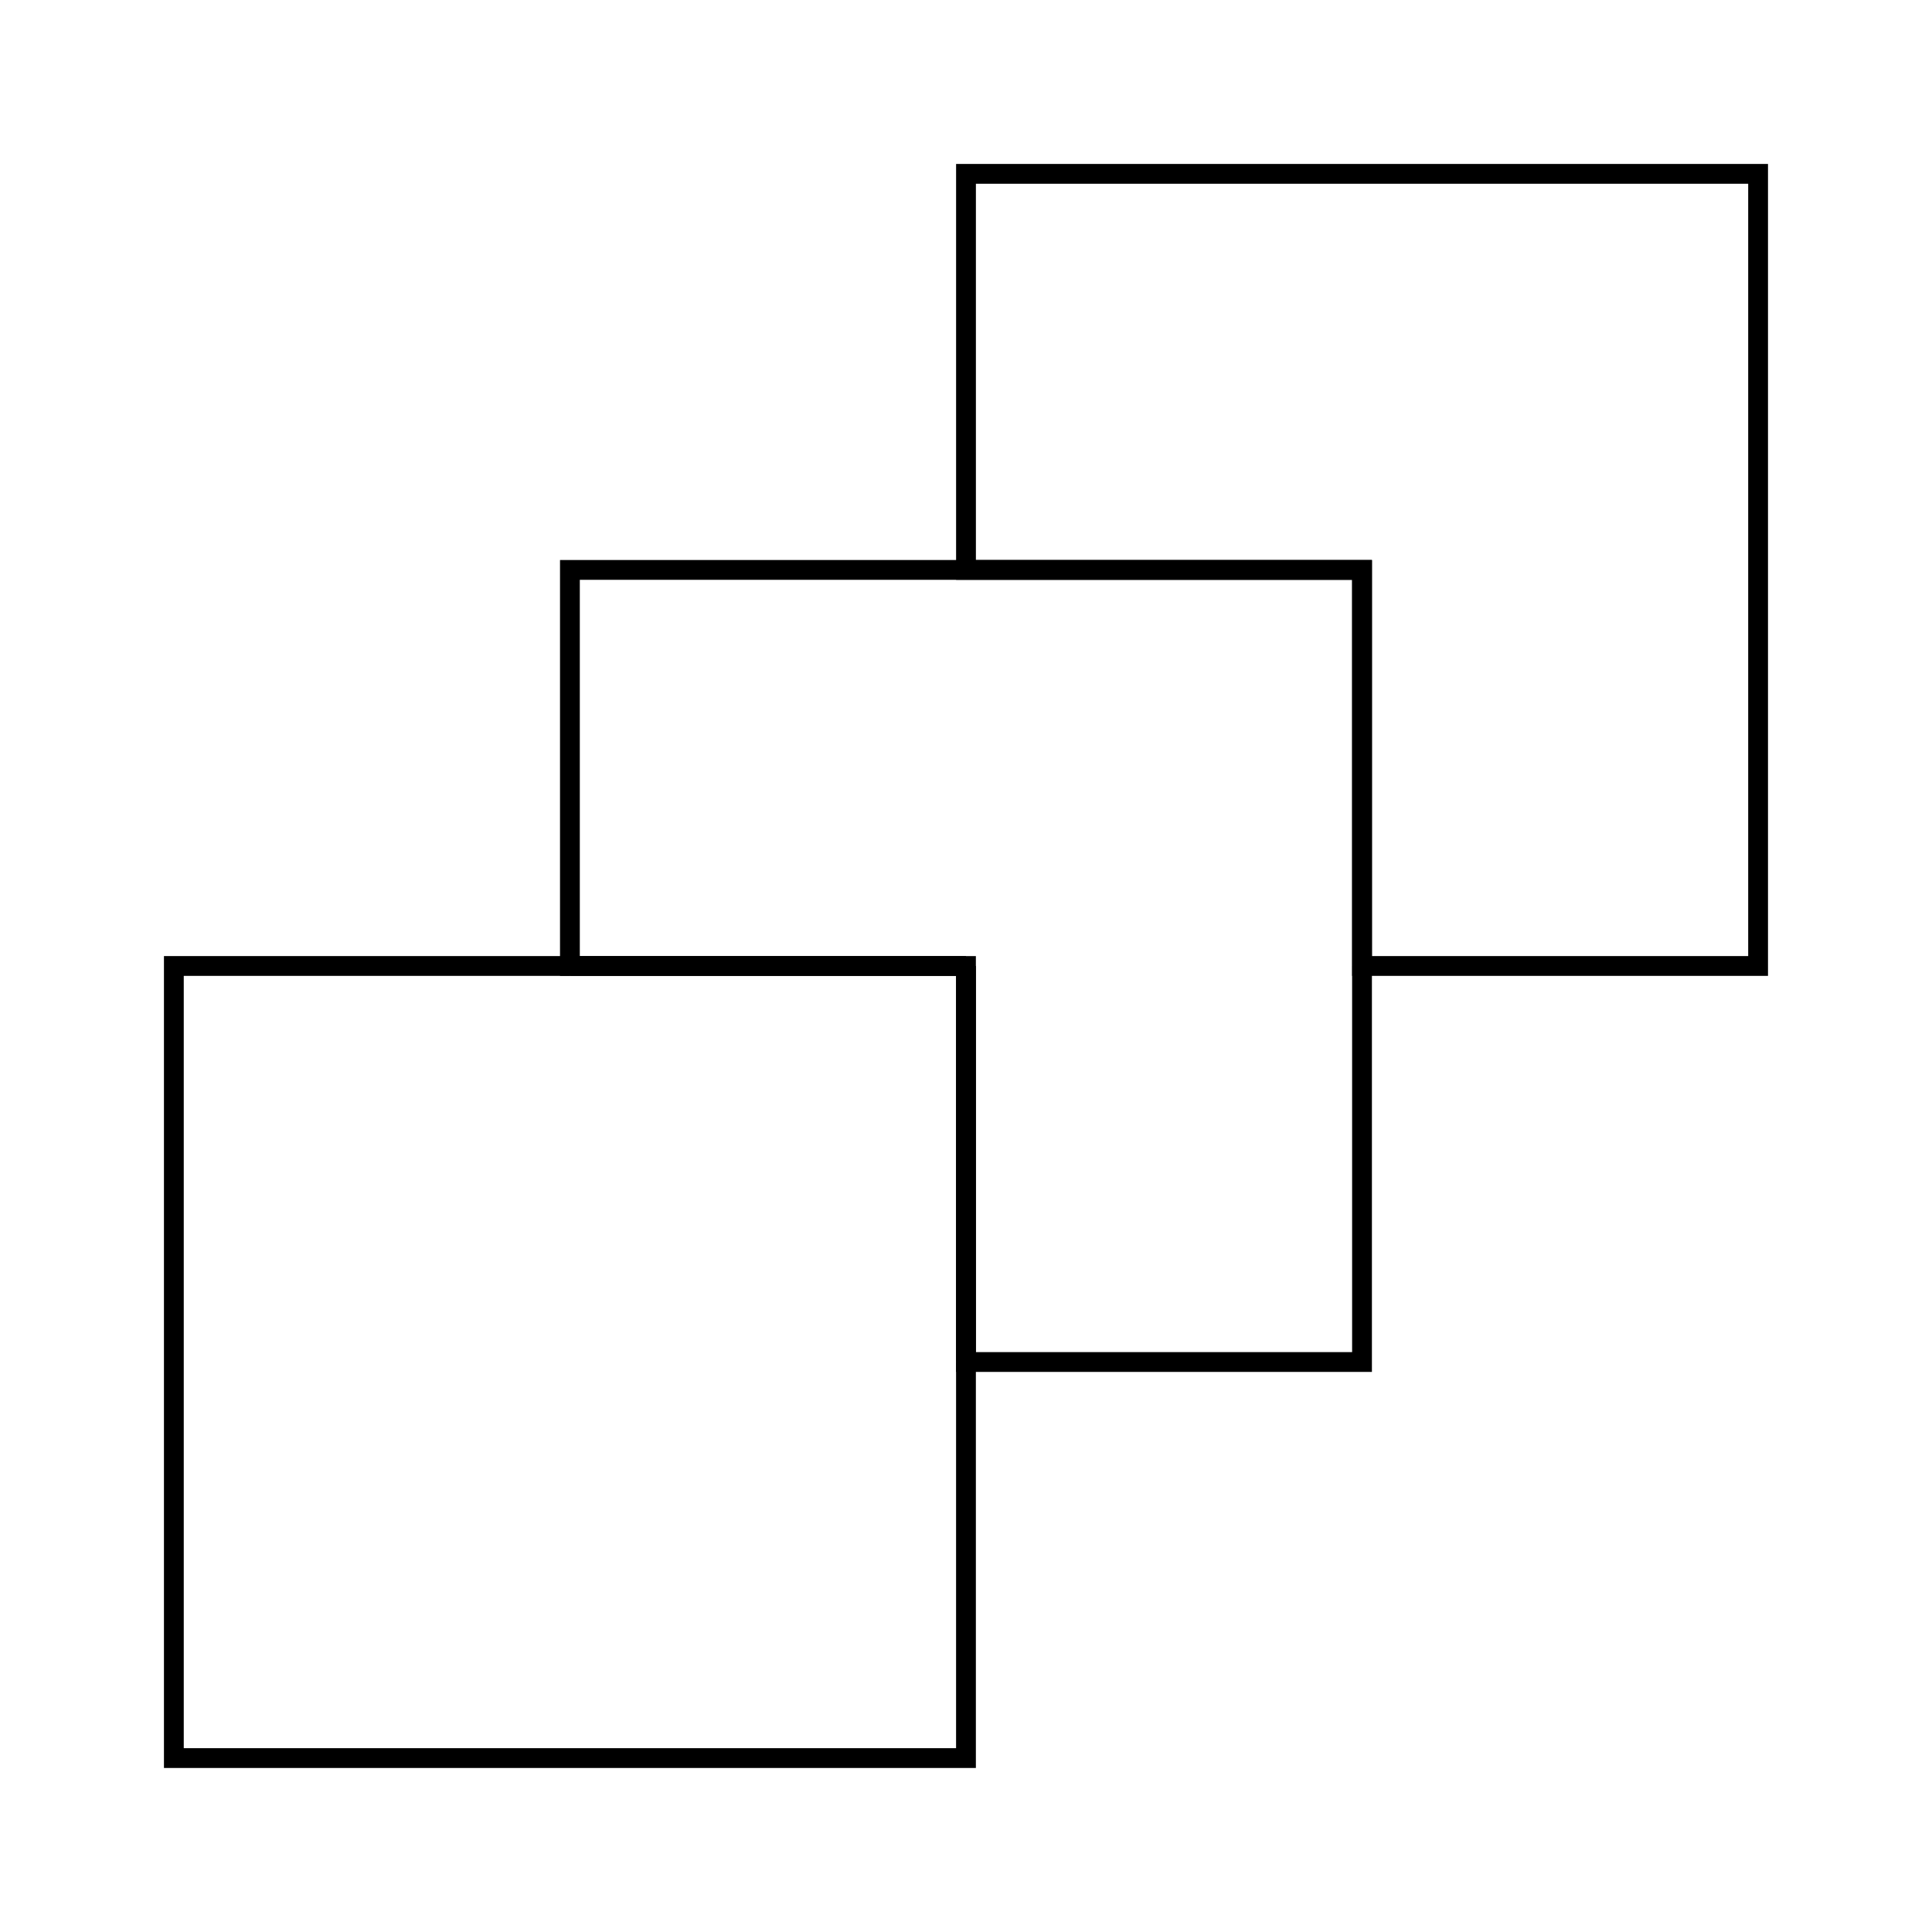
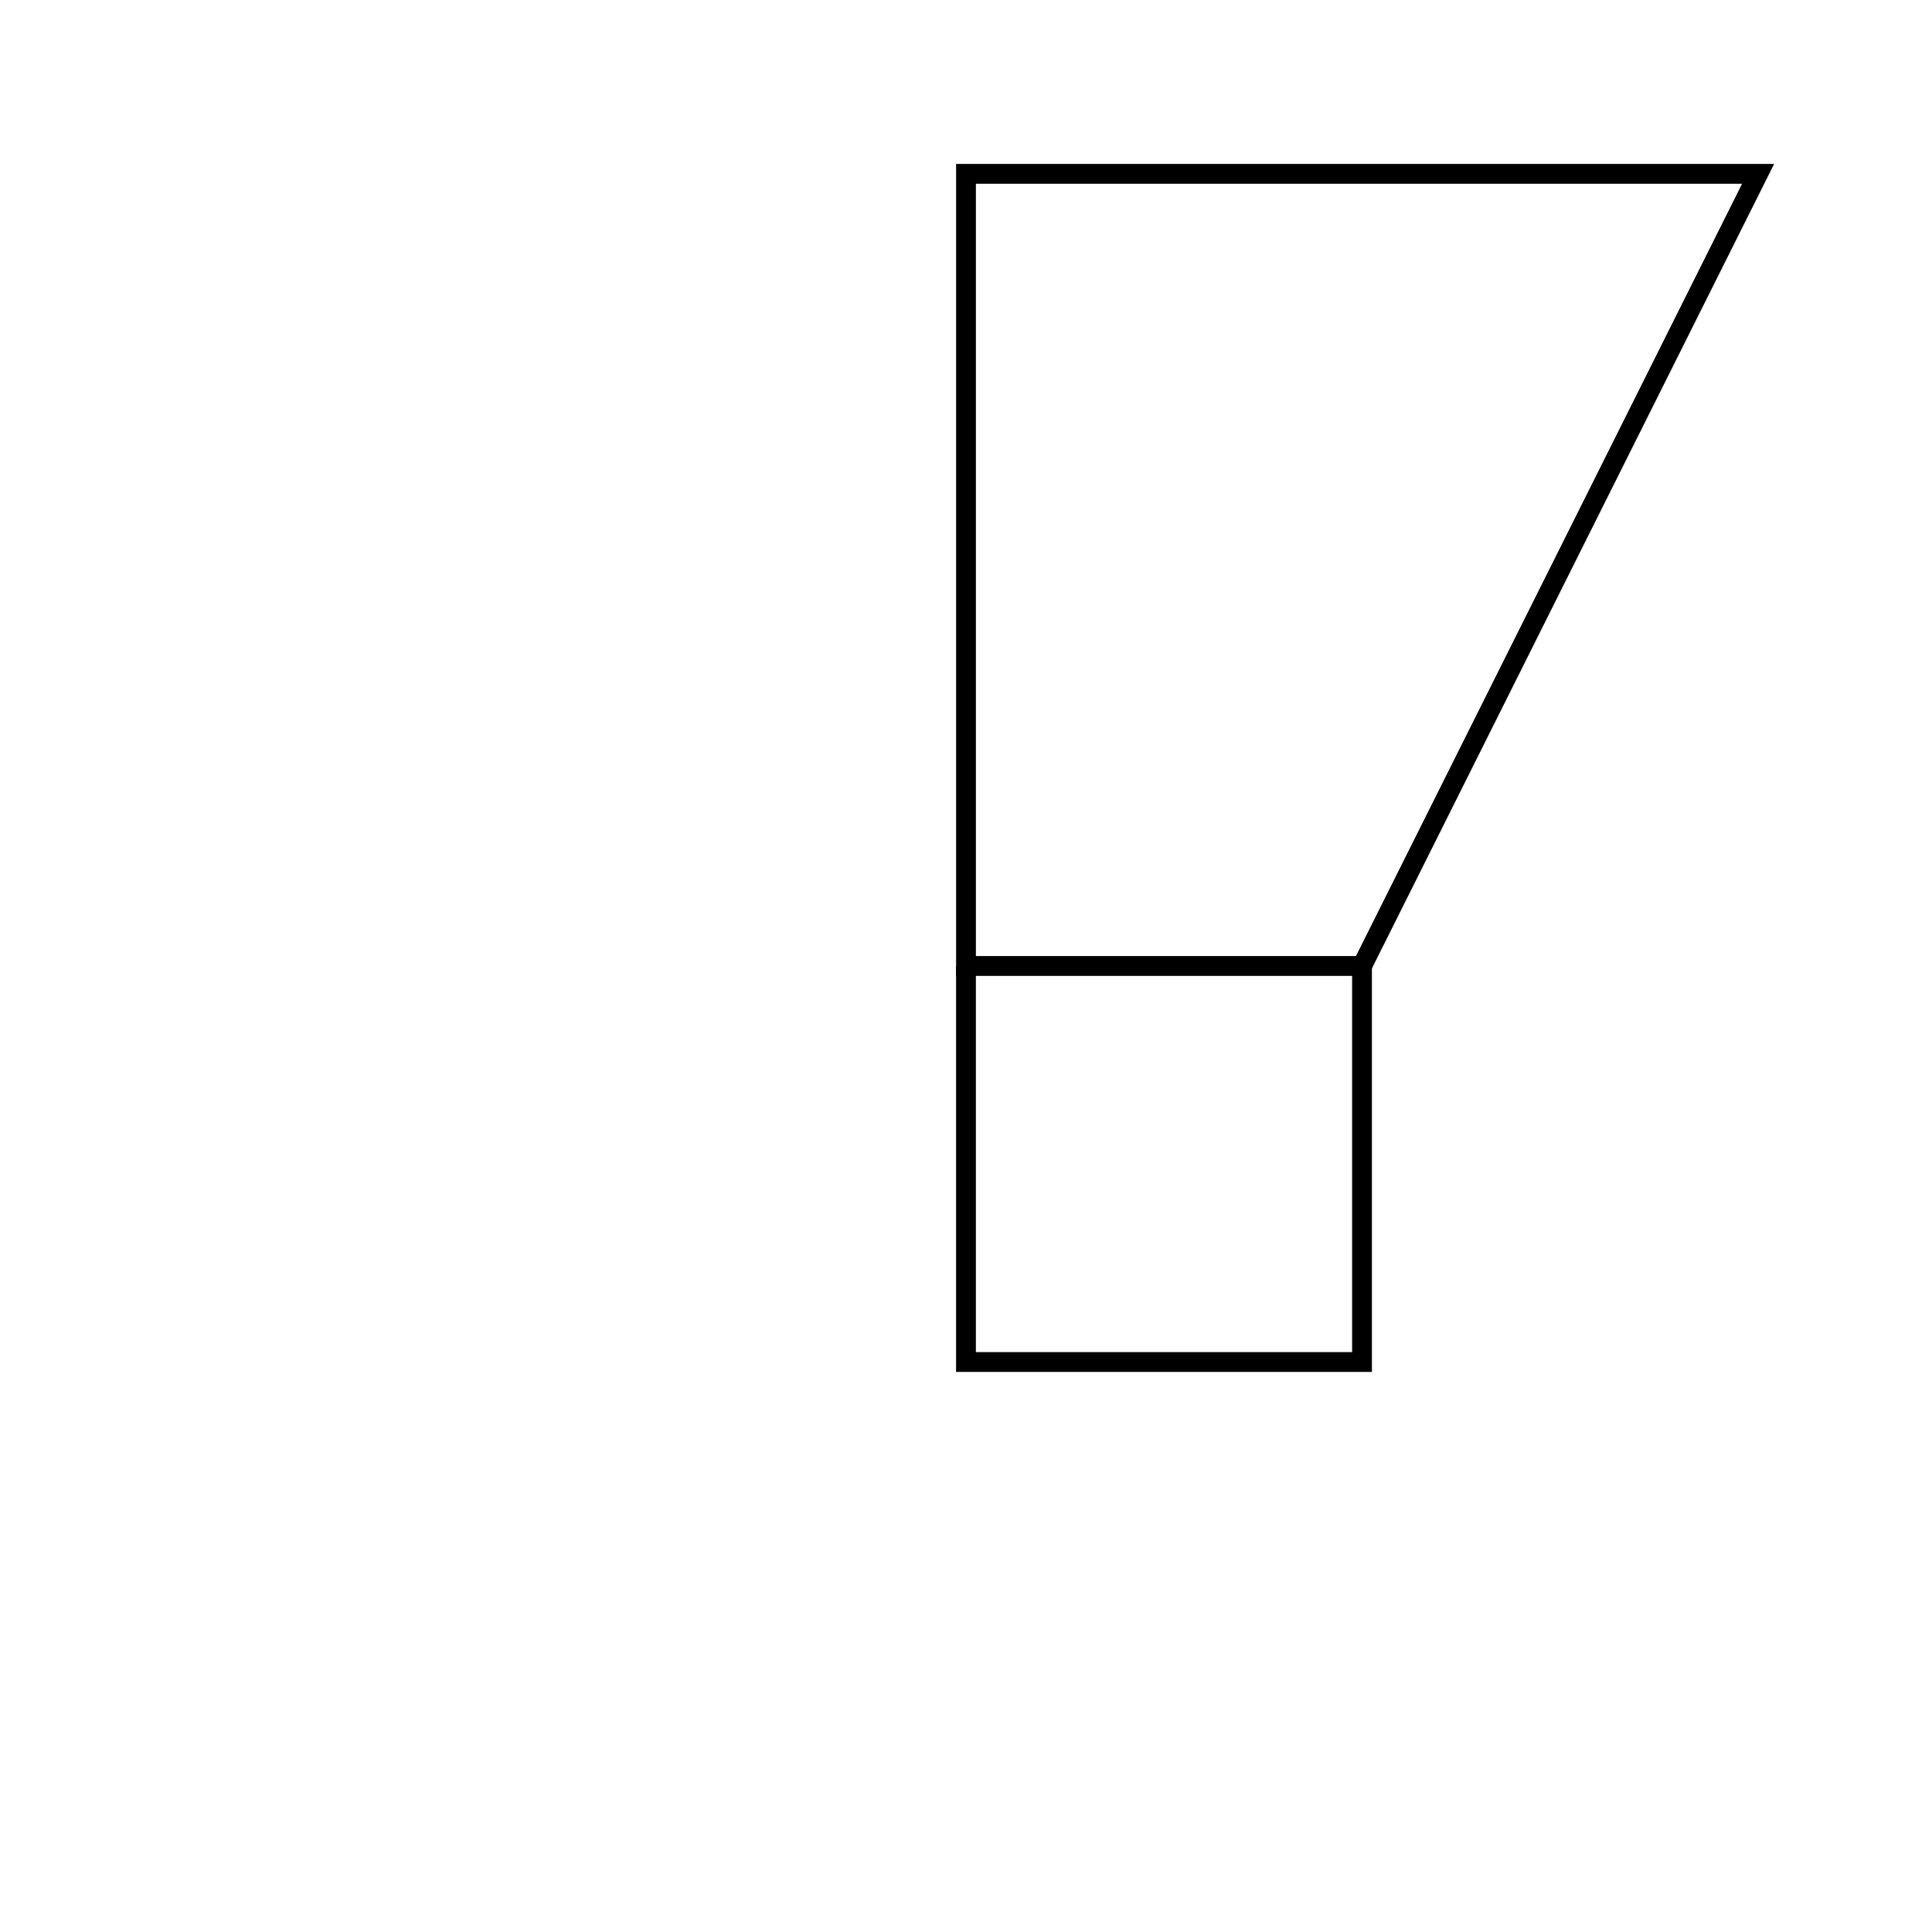
<svg xmlns="http://www.w3.org/2000/svg" width="800px" height="800px" version="1.1" viewBox="144 144 512 512">
  <g fill="none" stroke="#000000">
-     <path transform="matrix(5.248 0 0 5.248 148.09 148.09)" d="m28 48h-20v39.999h40v-20" />
-     <path transform="matrix(5.248 0 0 5.248 148.09 148.09)" d="m48 28h-20v20h20" />
    <path transform="matrix(5.248 0 0 5.248 148.09 148.09)" d="m48 48v19.999h19.999v-19.999" />
-     <path transform="matrix(5.248 0 0 5.248 148.09 148.09)" d="m48 68v-19.999h-20" />
-     <path transform="matrix(5.248 0 0 5.248 148.09 148.09)" d="m88 8h-39.999v20h19.999v20h20z" />
-     <path transform="matrix(5.248 0 0 5.248 148.09 148.09)" d="m68 48v-20h-19.999" />
+     <path transform="matrix(5.248 0 0 5.248 148.09 148.09)" d="m88 8h-39.999v20v20h20z" />
  </g>
</svg>